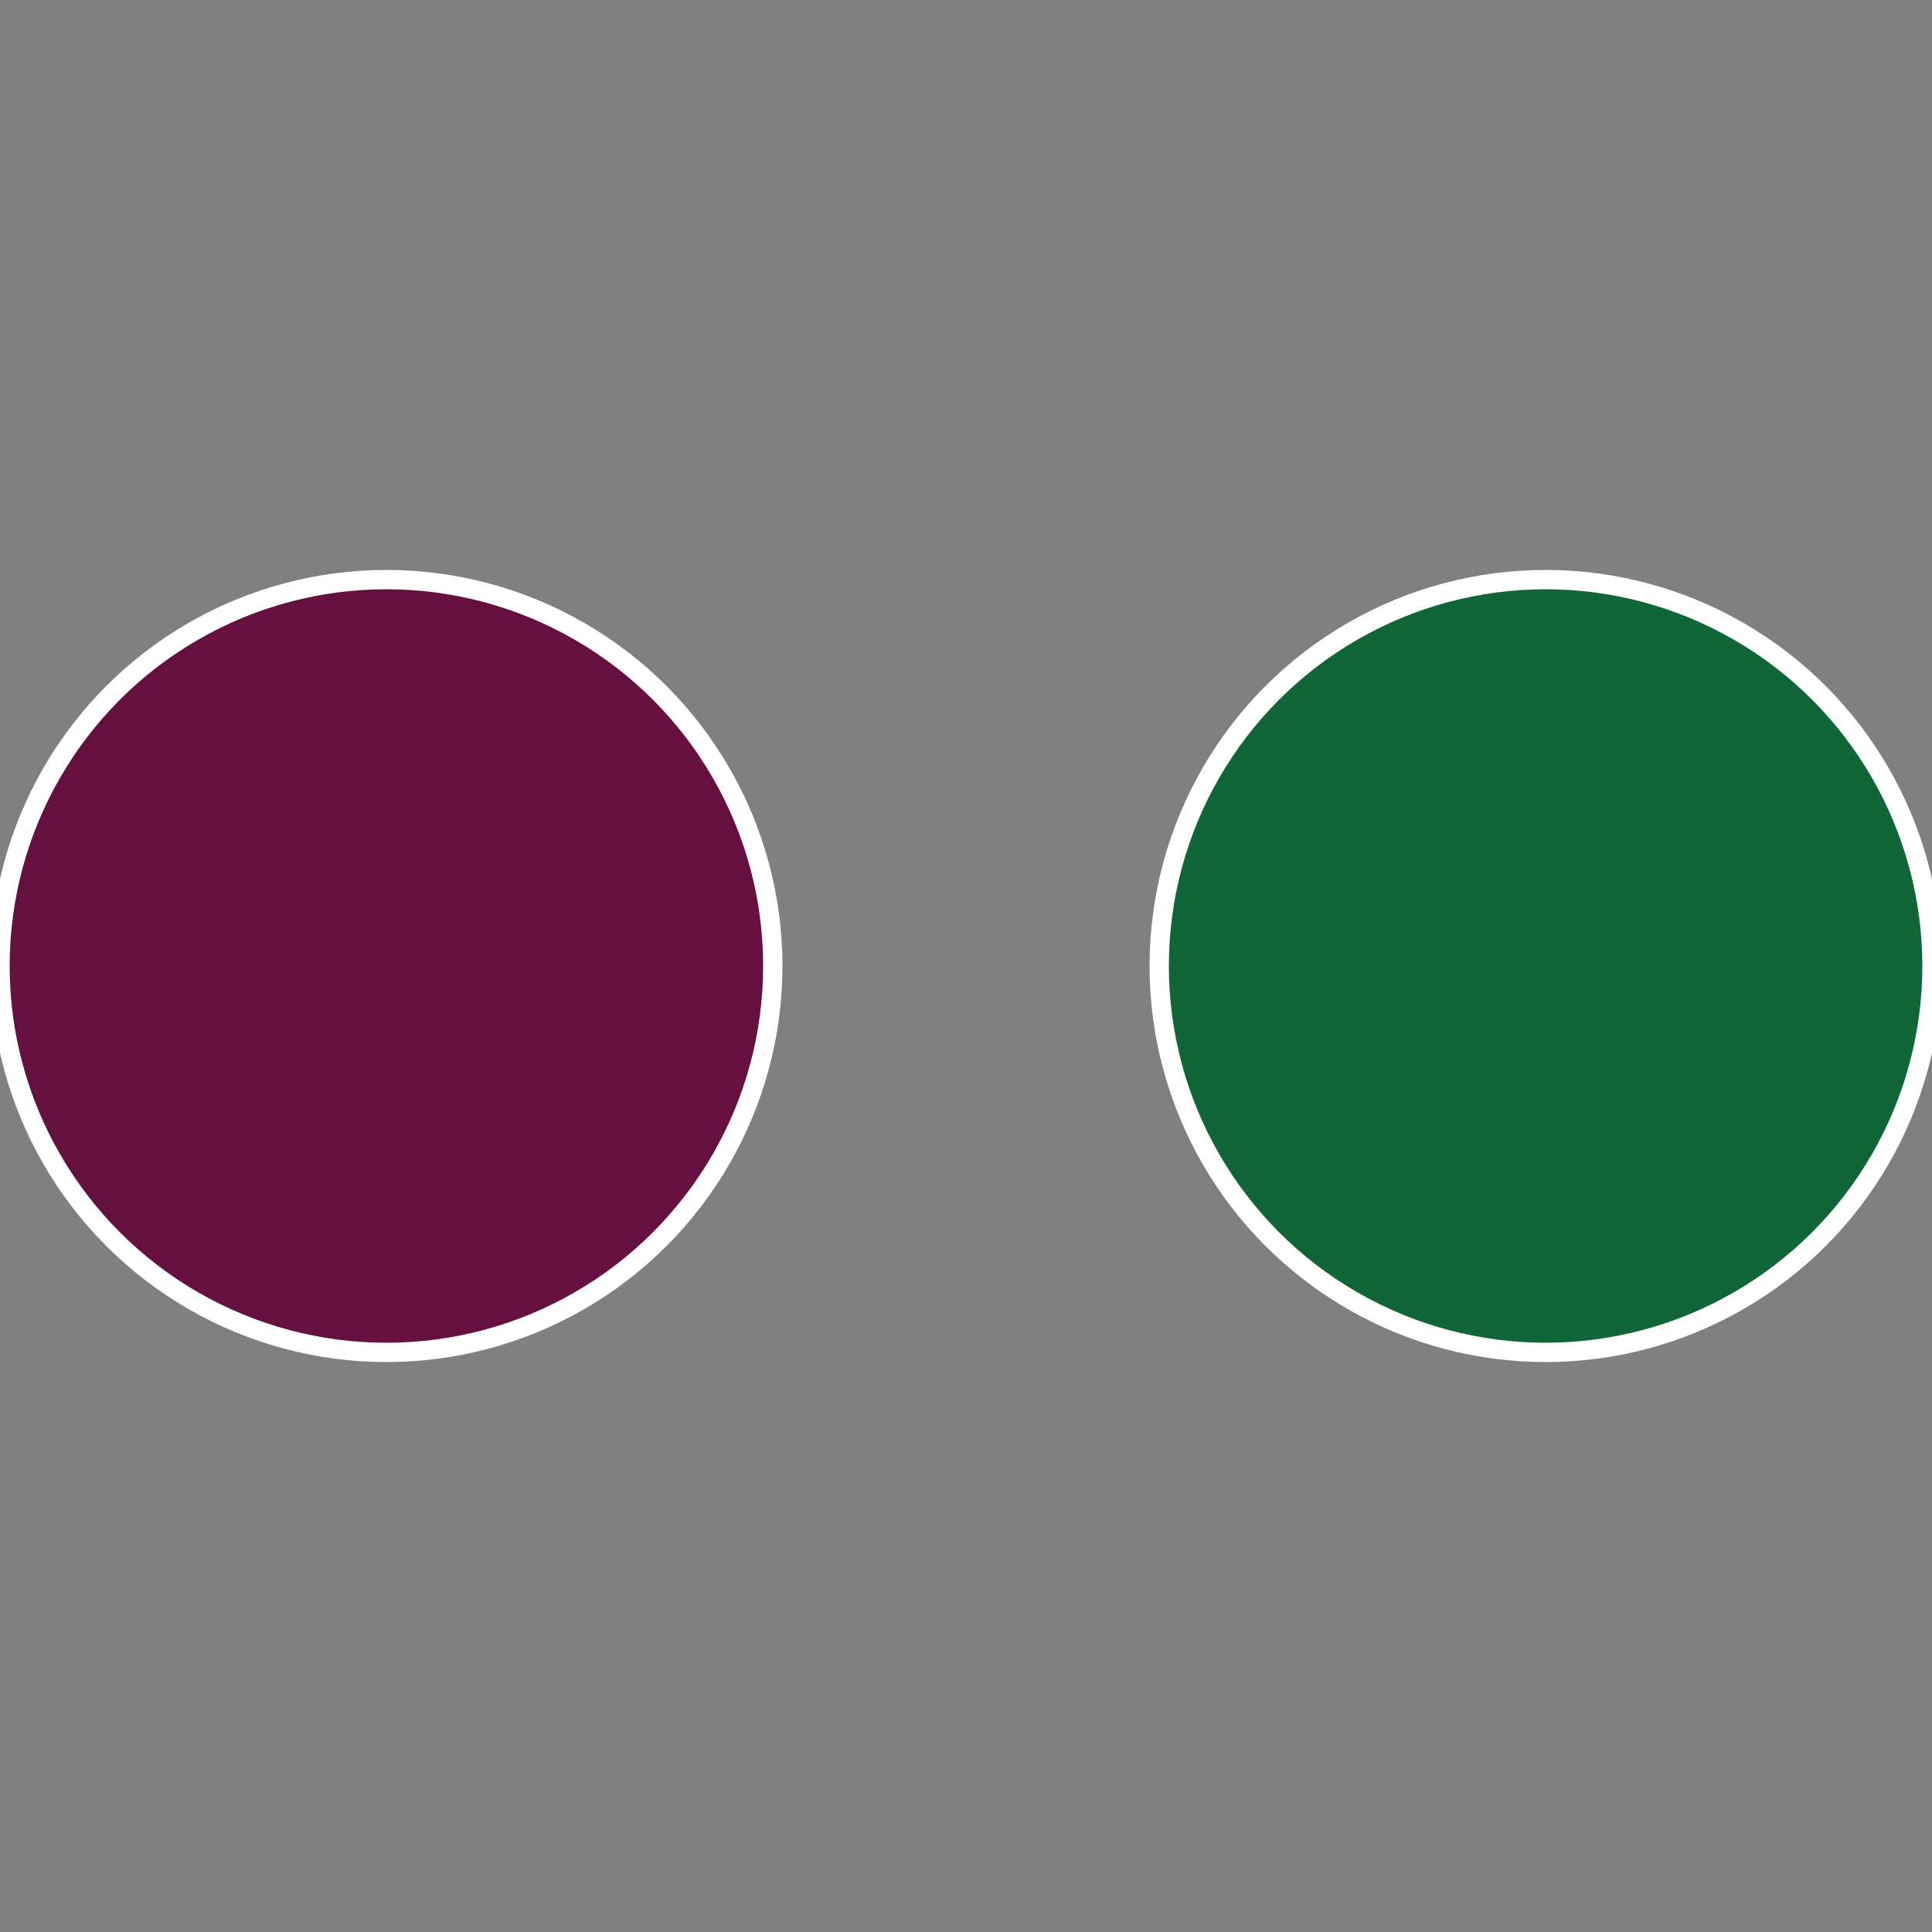
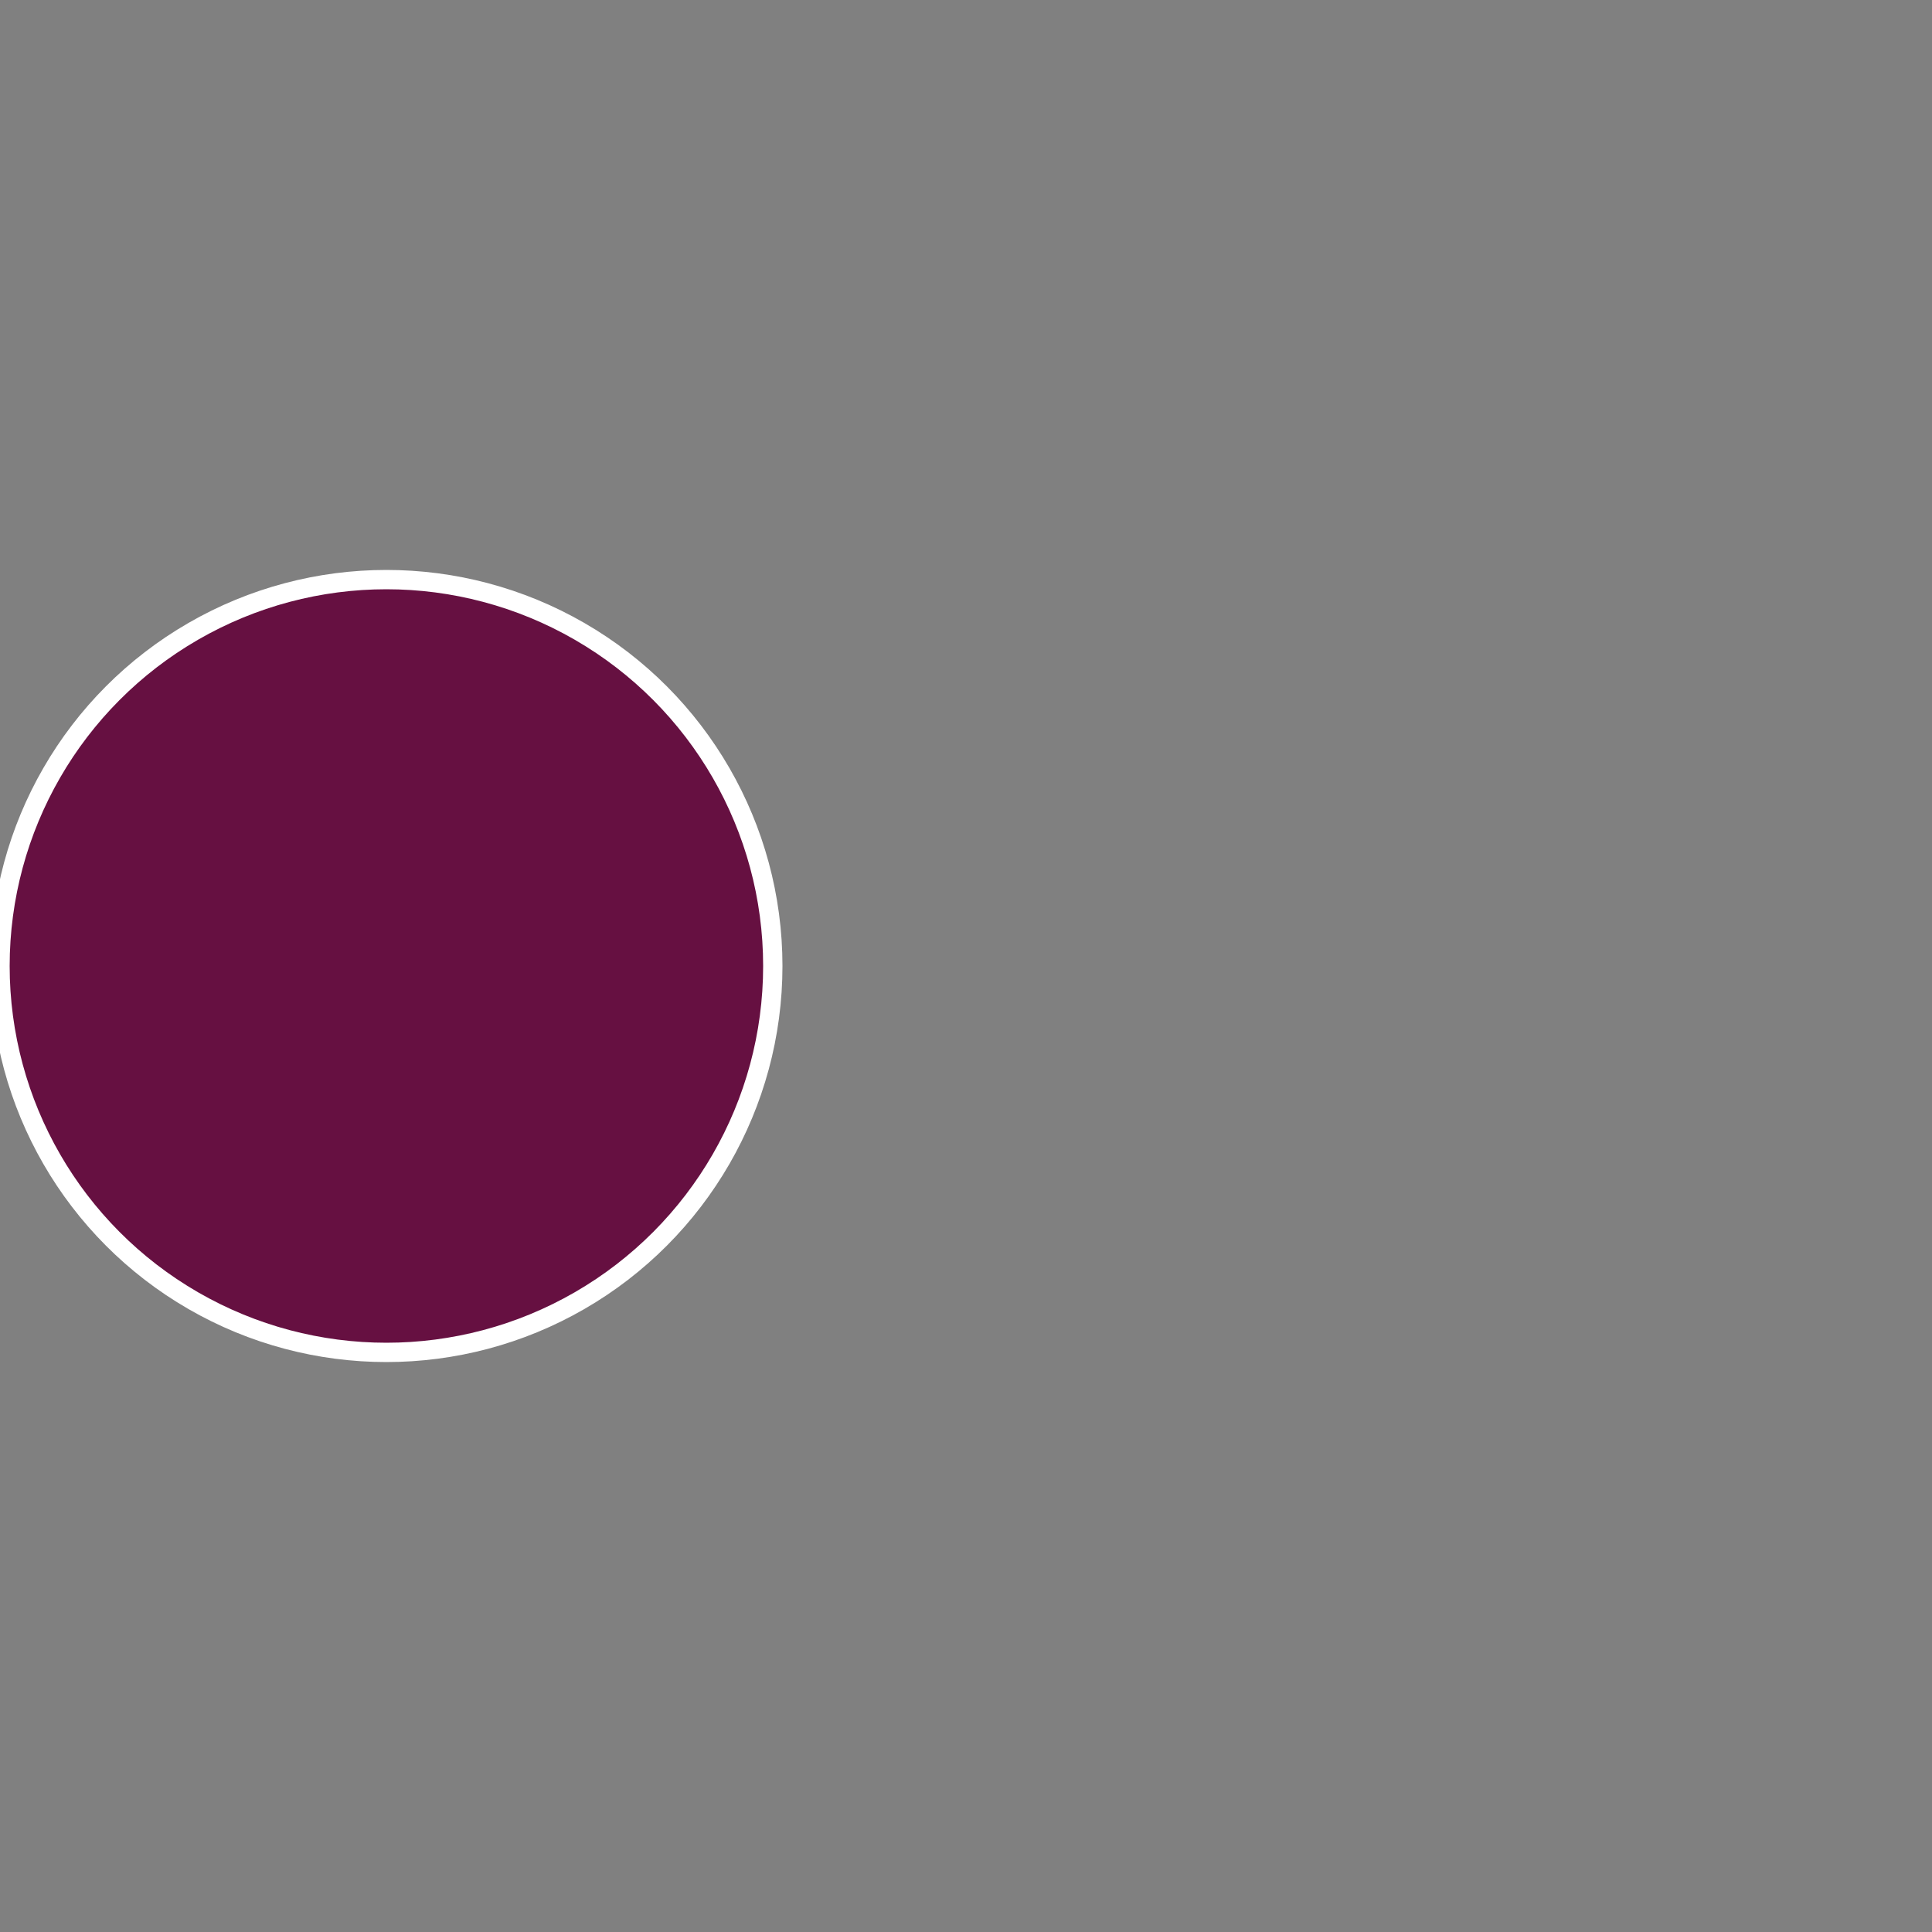
<svg xmlns="http://www.w3.org/2000/svg" width="500" height="500" viewBox="-1 -1 2 2">
  <rect x="-1" y="-1" width="2" height="2" fill="#808080" stroke="none" />
-   <circle cx="0.6" cy="0" r="0.4" fill="#106636" stroke="#fff" stroke-width="1%" />
  <circle cx="-0.6" cy="7.3478807948841E-17" r="0.4" fill="#661041" stroke="#fff" stroke-width="1%" />
</svg>